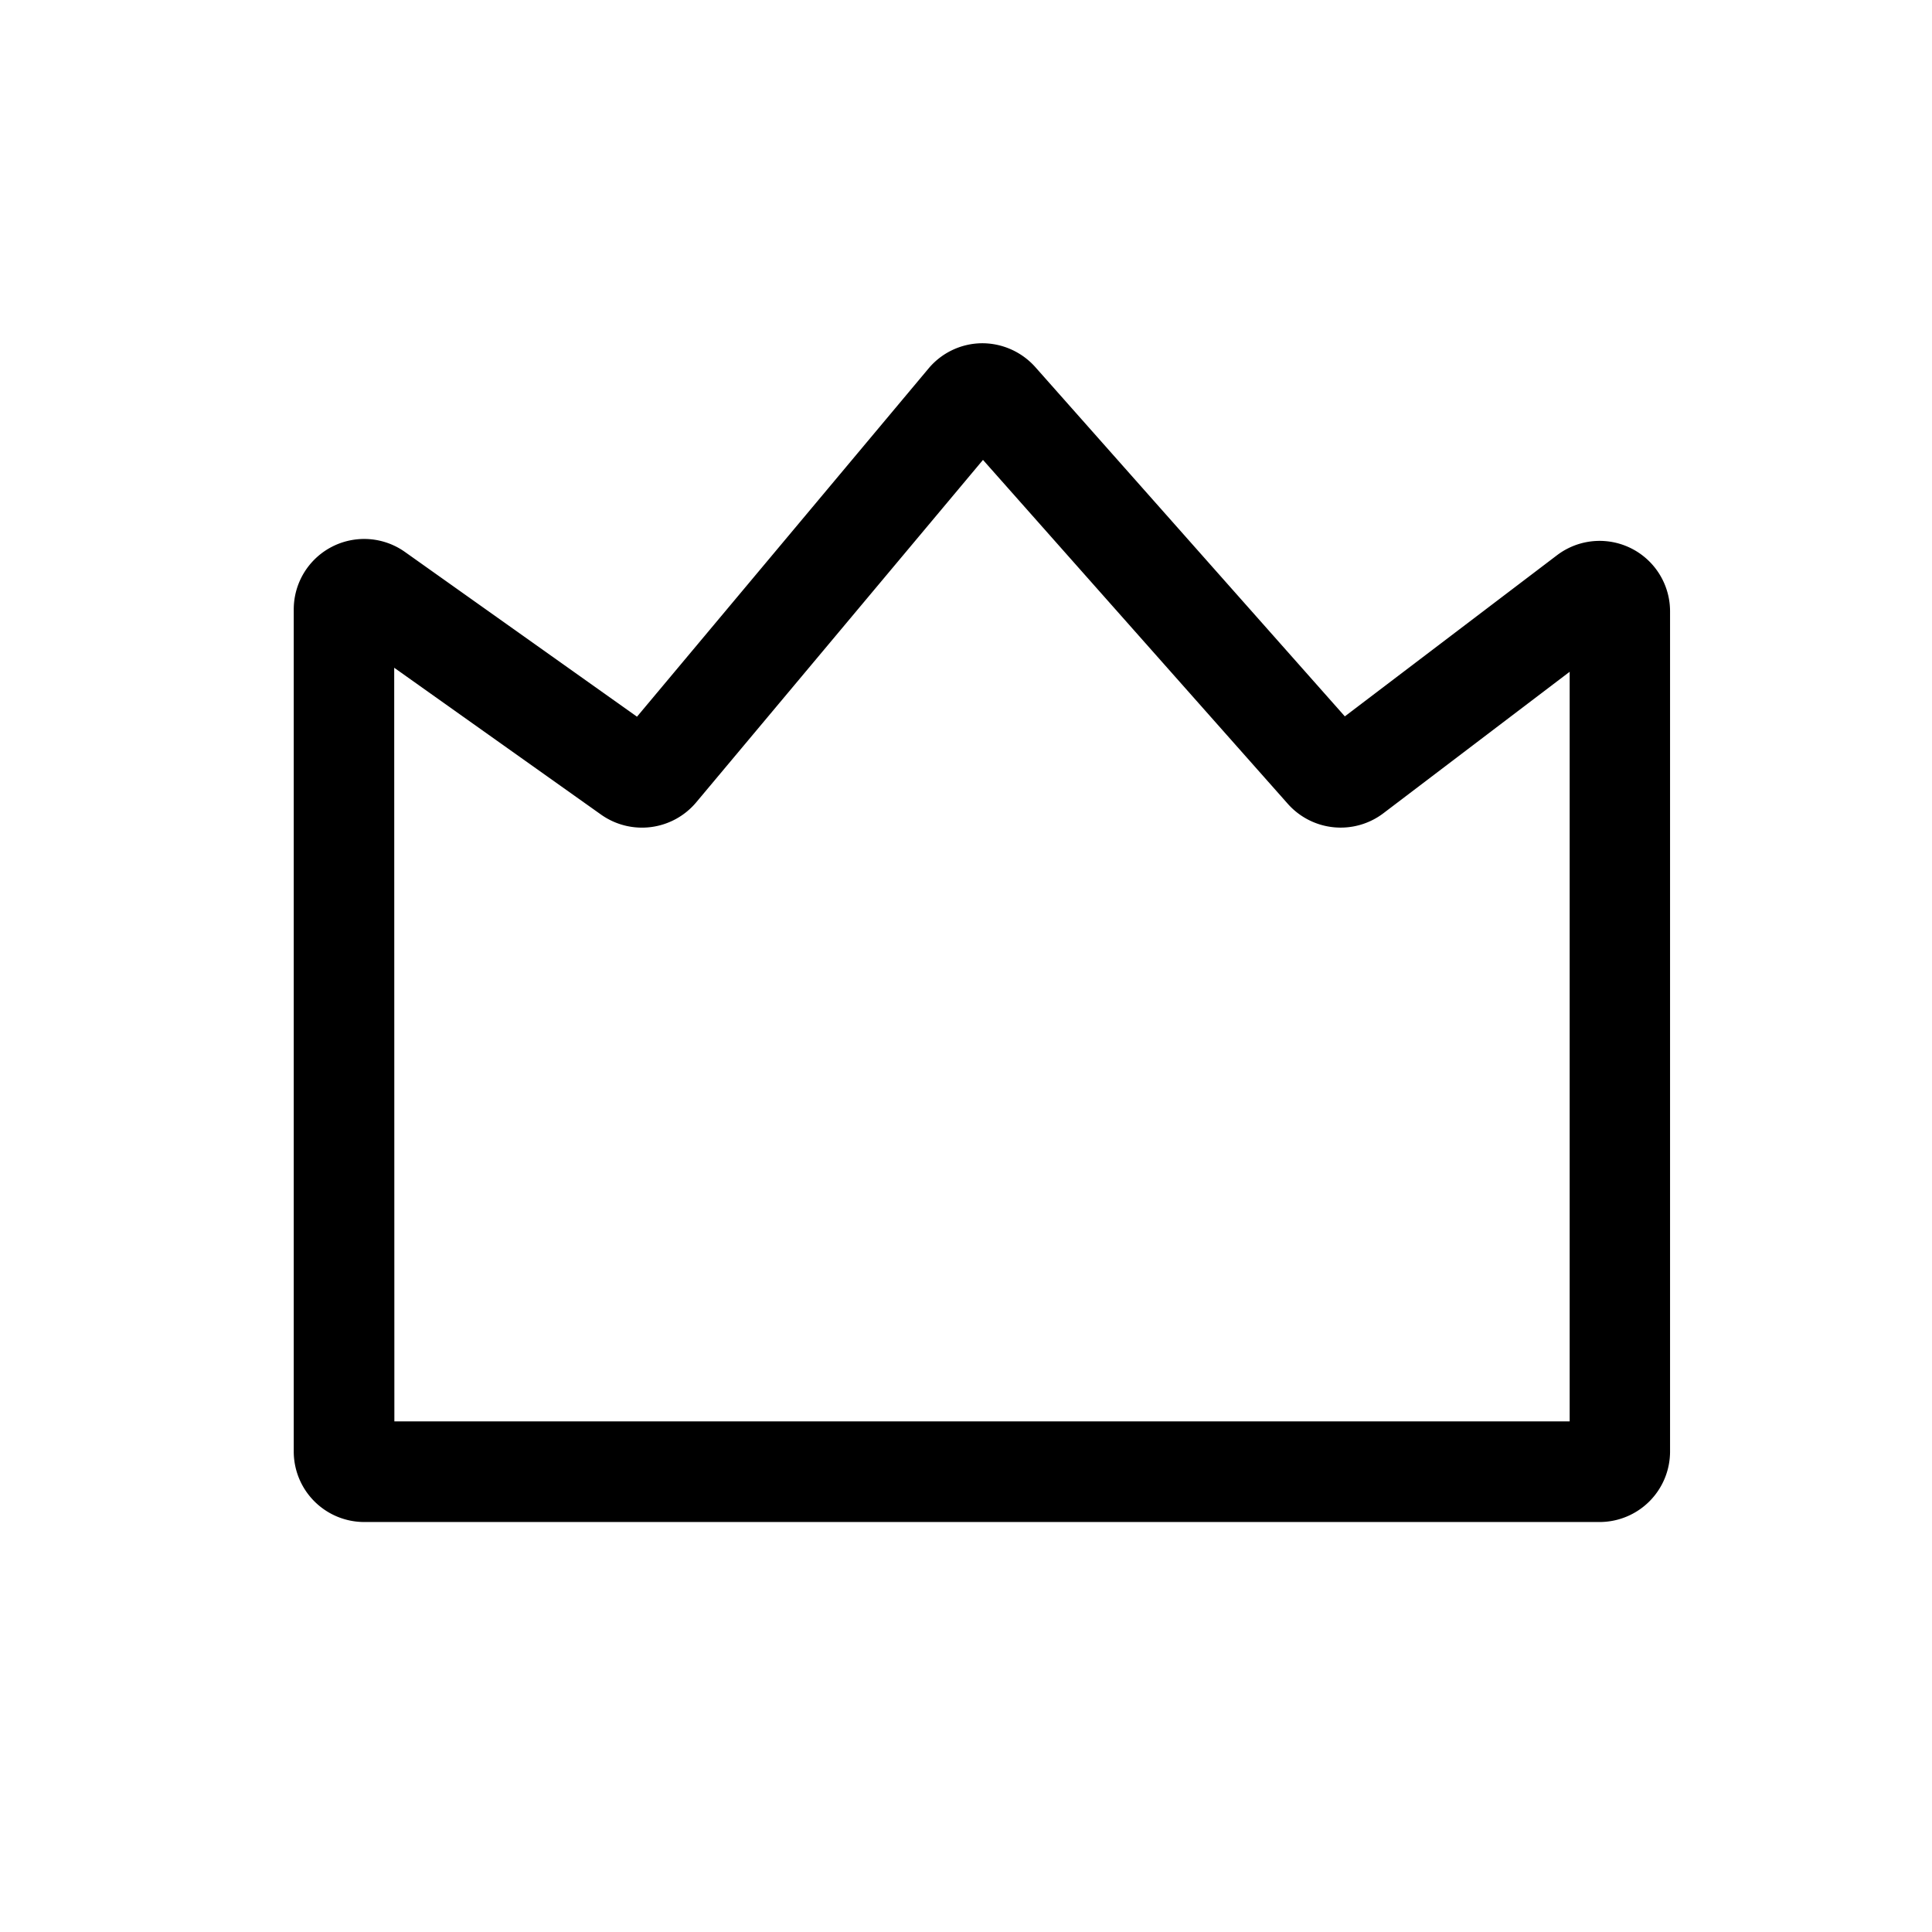
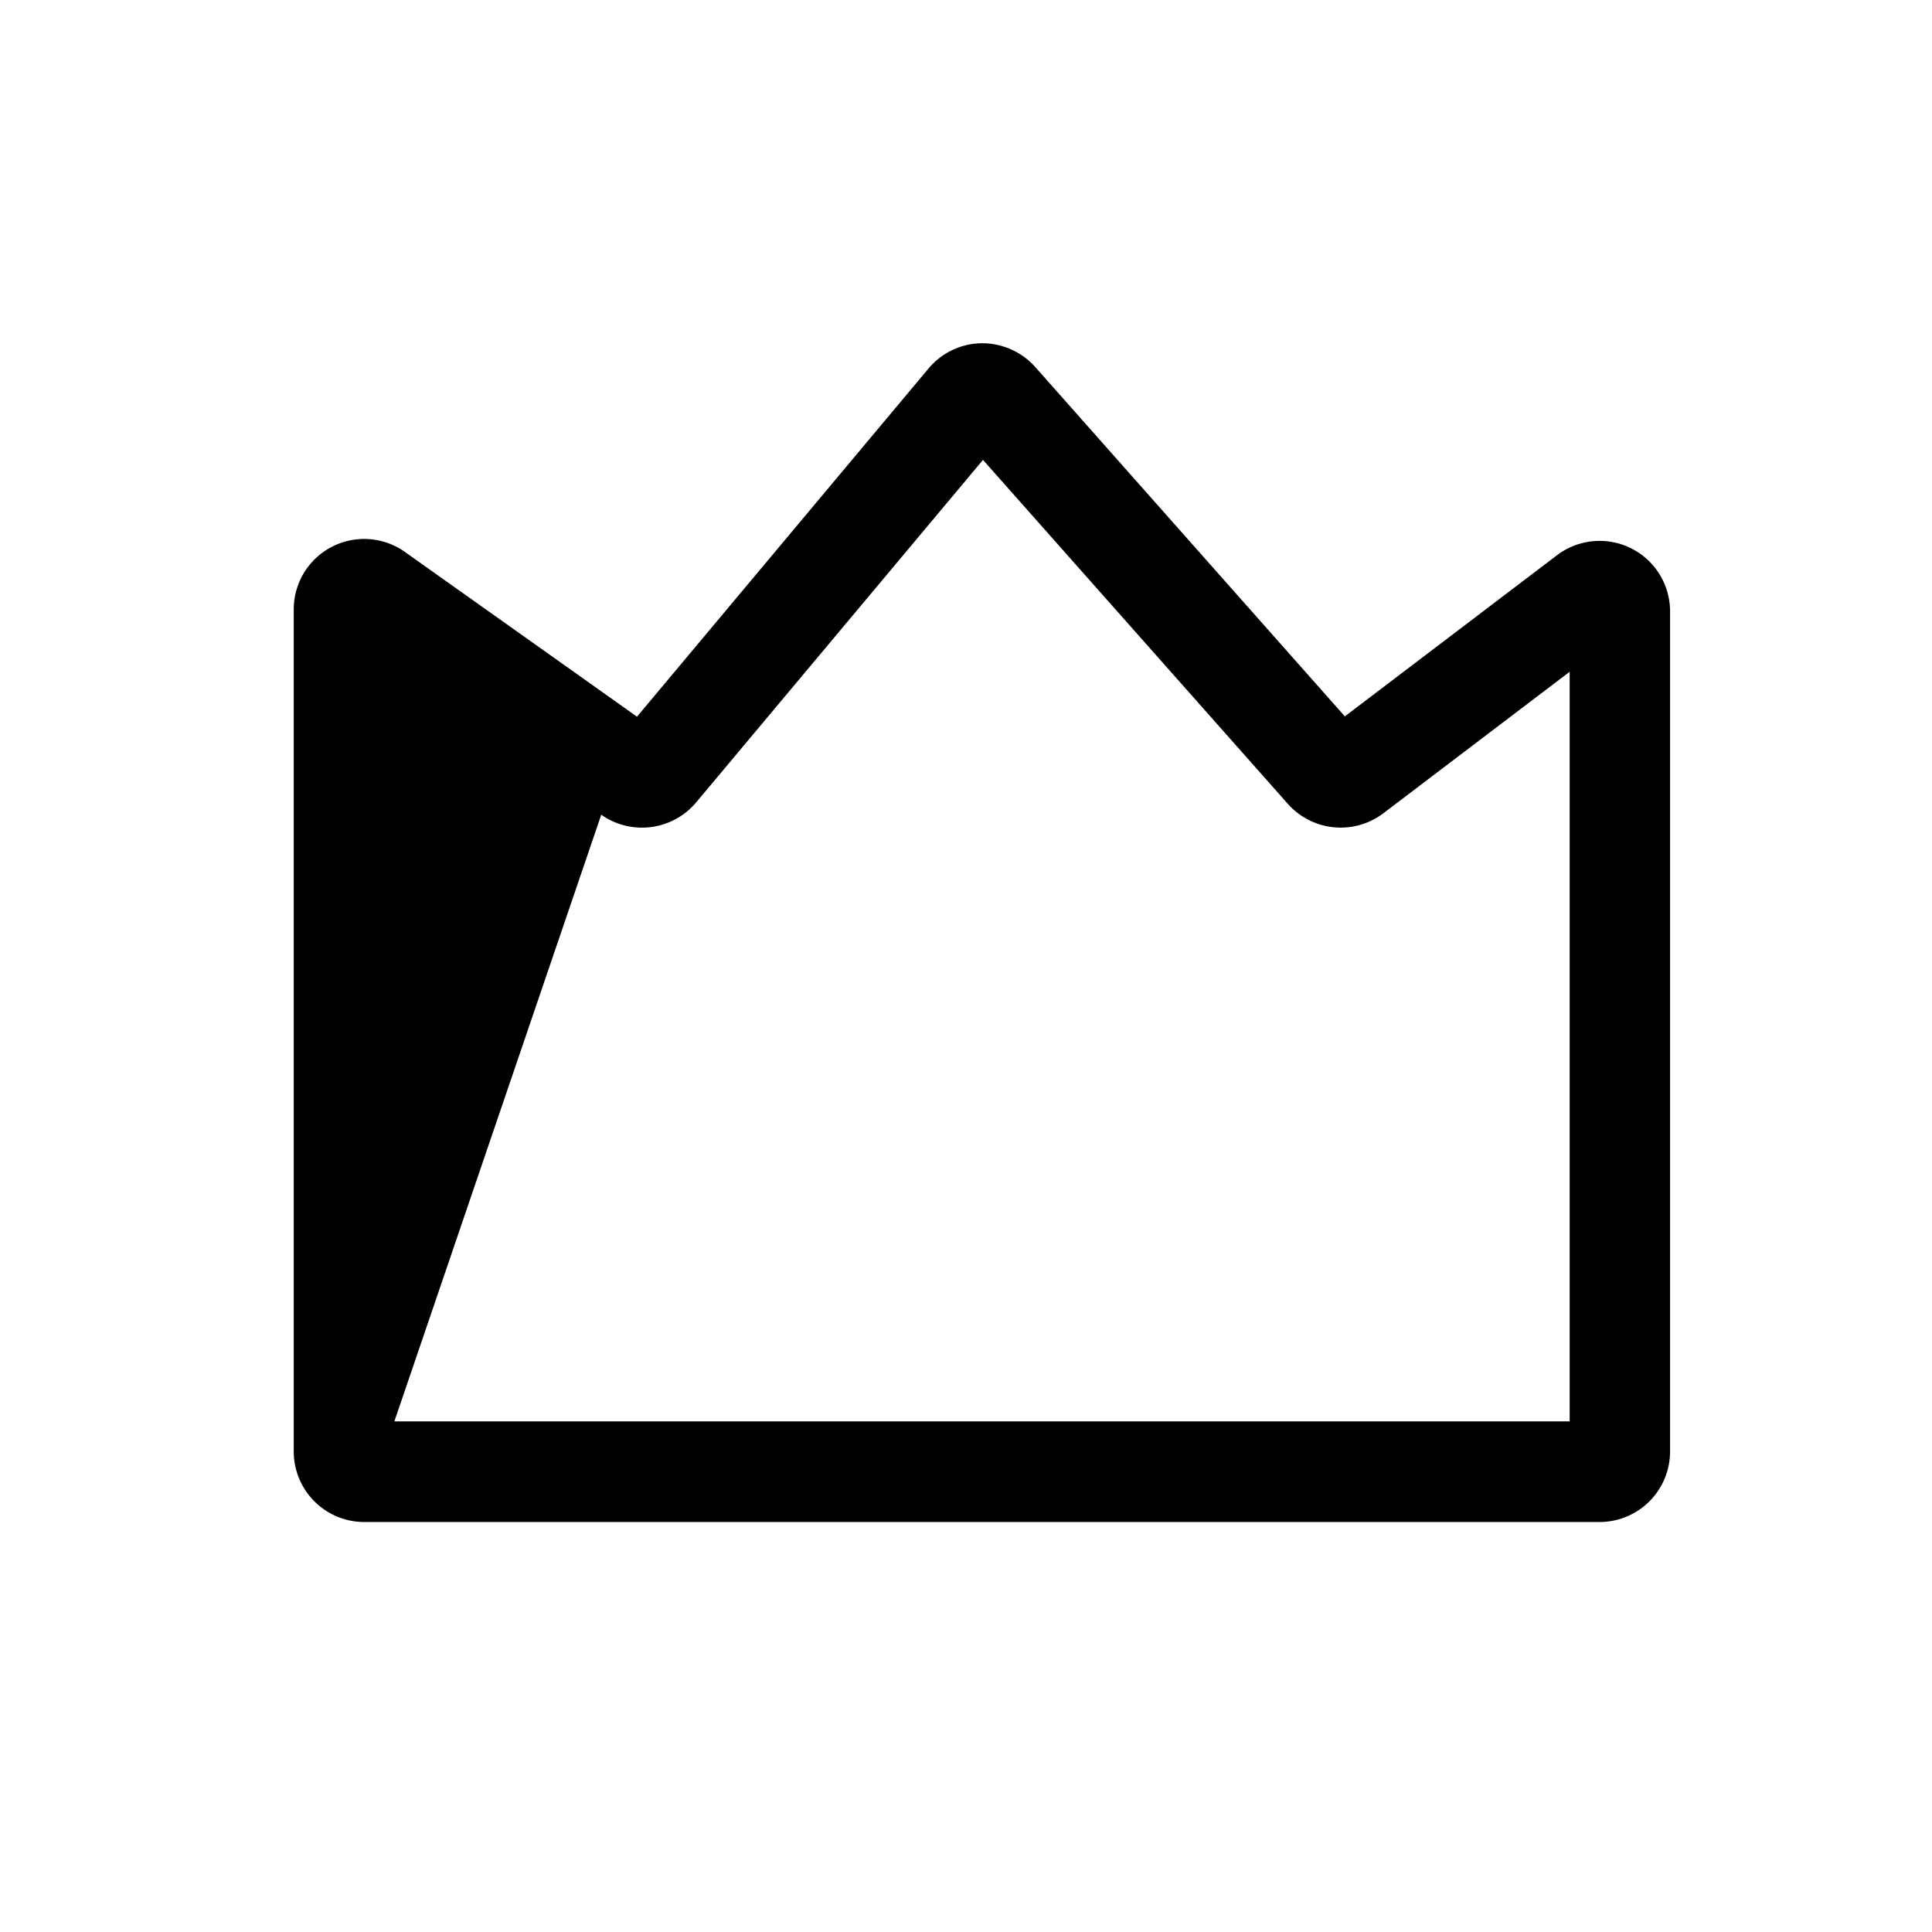
<svg xmlns="http://www.w3.org/2000/svg" width="24" height="24">
-   <path d="M19.876 18.907H4.524a.876.876 0 01-.875-.875V7.571a.875.875 0 011.382-.714l2.882 2.046 3.622-4.326a.874.874 0 01.658-.313.885.885 0 01.667.295l3.846 4.34 2.64-2.005a.875.875 0 011.4.7v10.442a.876.876 0 01-.87.871zm-14.977-1.25h14.6V8.345l-2.316 1.759a.878.878 0 01-1.184-.117l-3.788-4.274L8.646 9.97a.879.879 0 01-1.177.151L4.897 8.295zM7.69 9.168zm4.8-3.789z" />
+   <path d="M19.876 18.907H4.524a.876.876 0 01-.875-.875V7.571a.875.875 0 011.382-.714l2.882 2.046 3.622-4.326a.874.874 0 01.658-.313.885.885 0 01.667.295l3.846 4.34 2.64-2.005a.875.875 0 011.4.7v10.442a.876.876 0 01-.87.871zm-14.977-1.25h14.6V8.345l-2.316 1.759a.878.878 0 01-1.184-.117l-3.788-4.274L8.646 9.97a.879.879 0 01-1.177.151zM7.69 9.168zm4.8-3.789z" />
</svg>